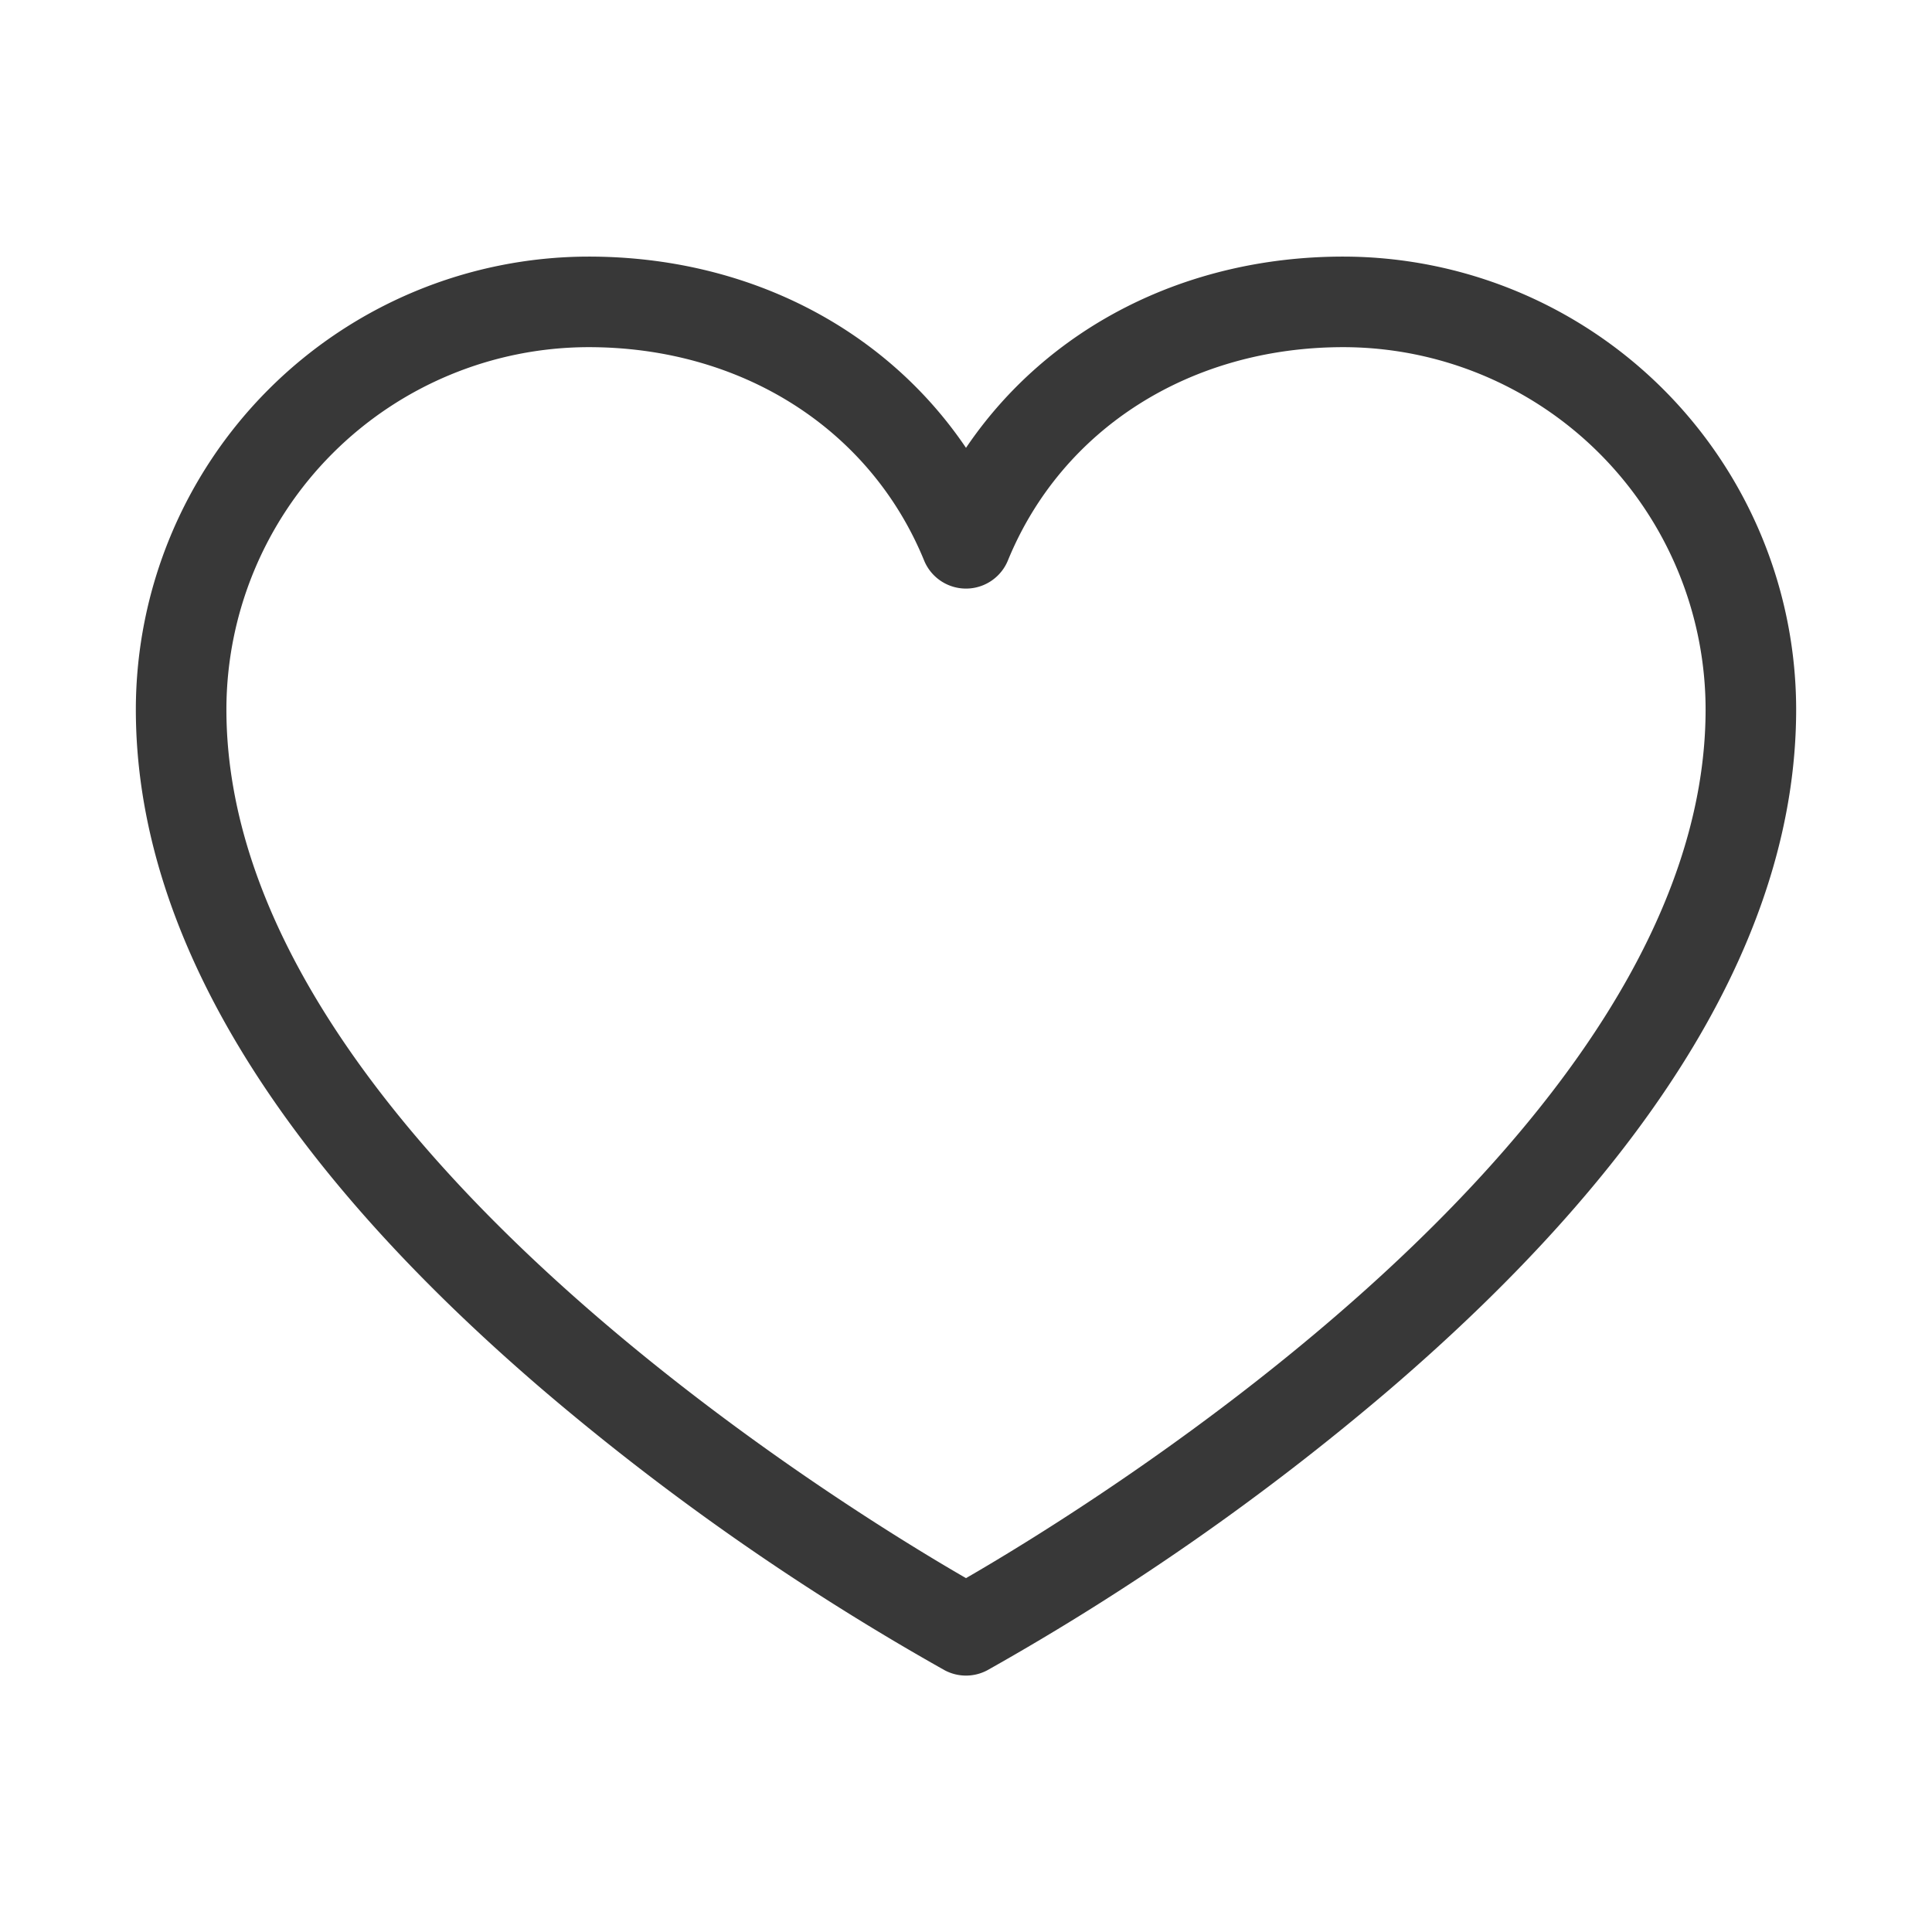
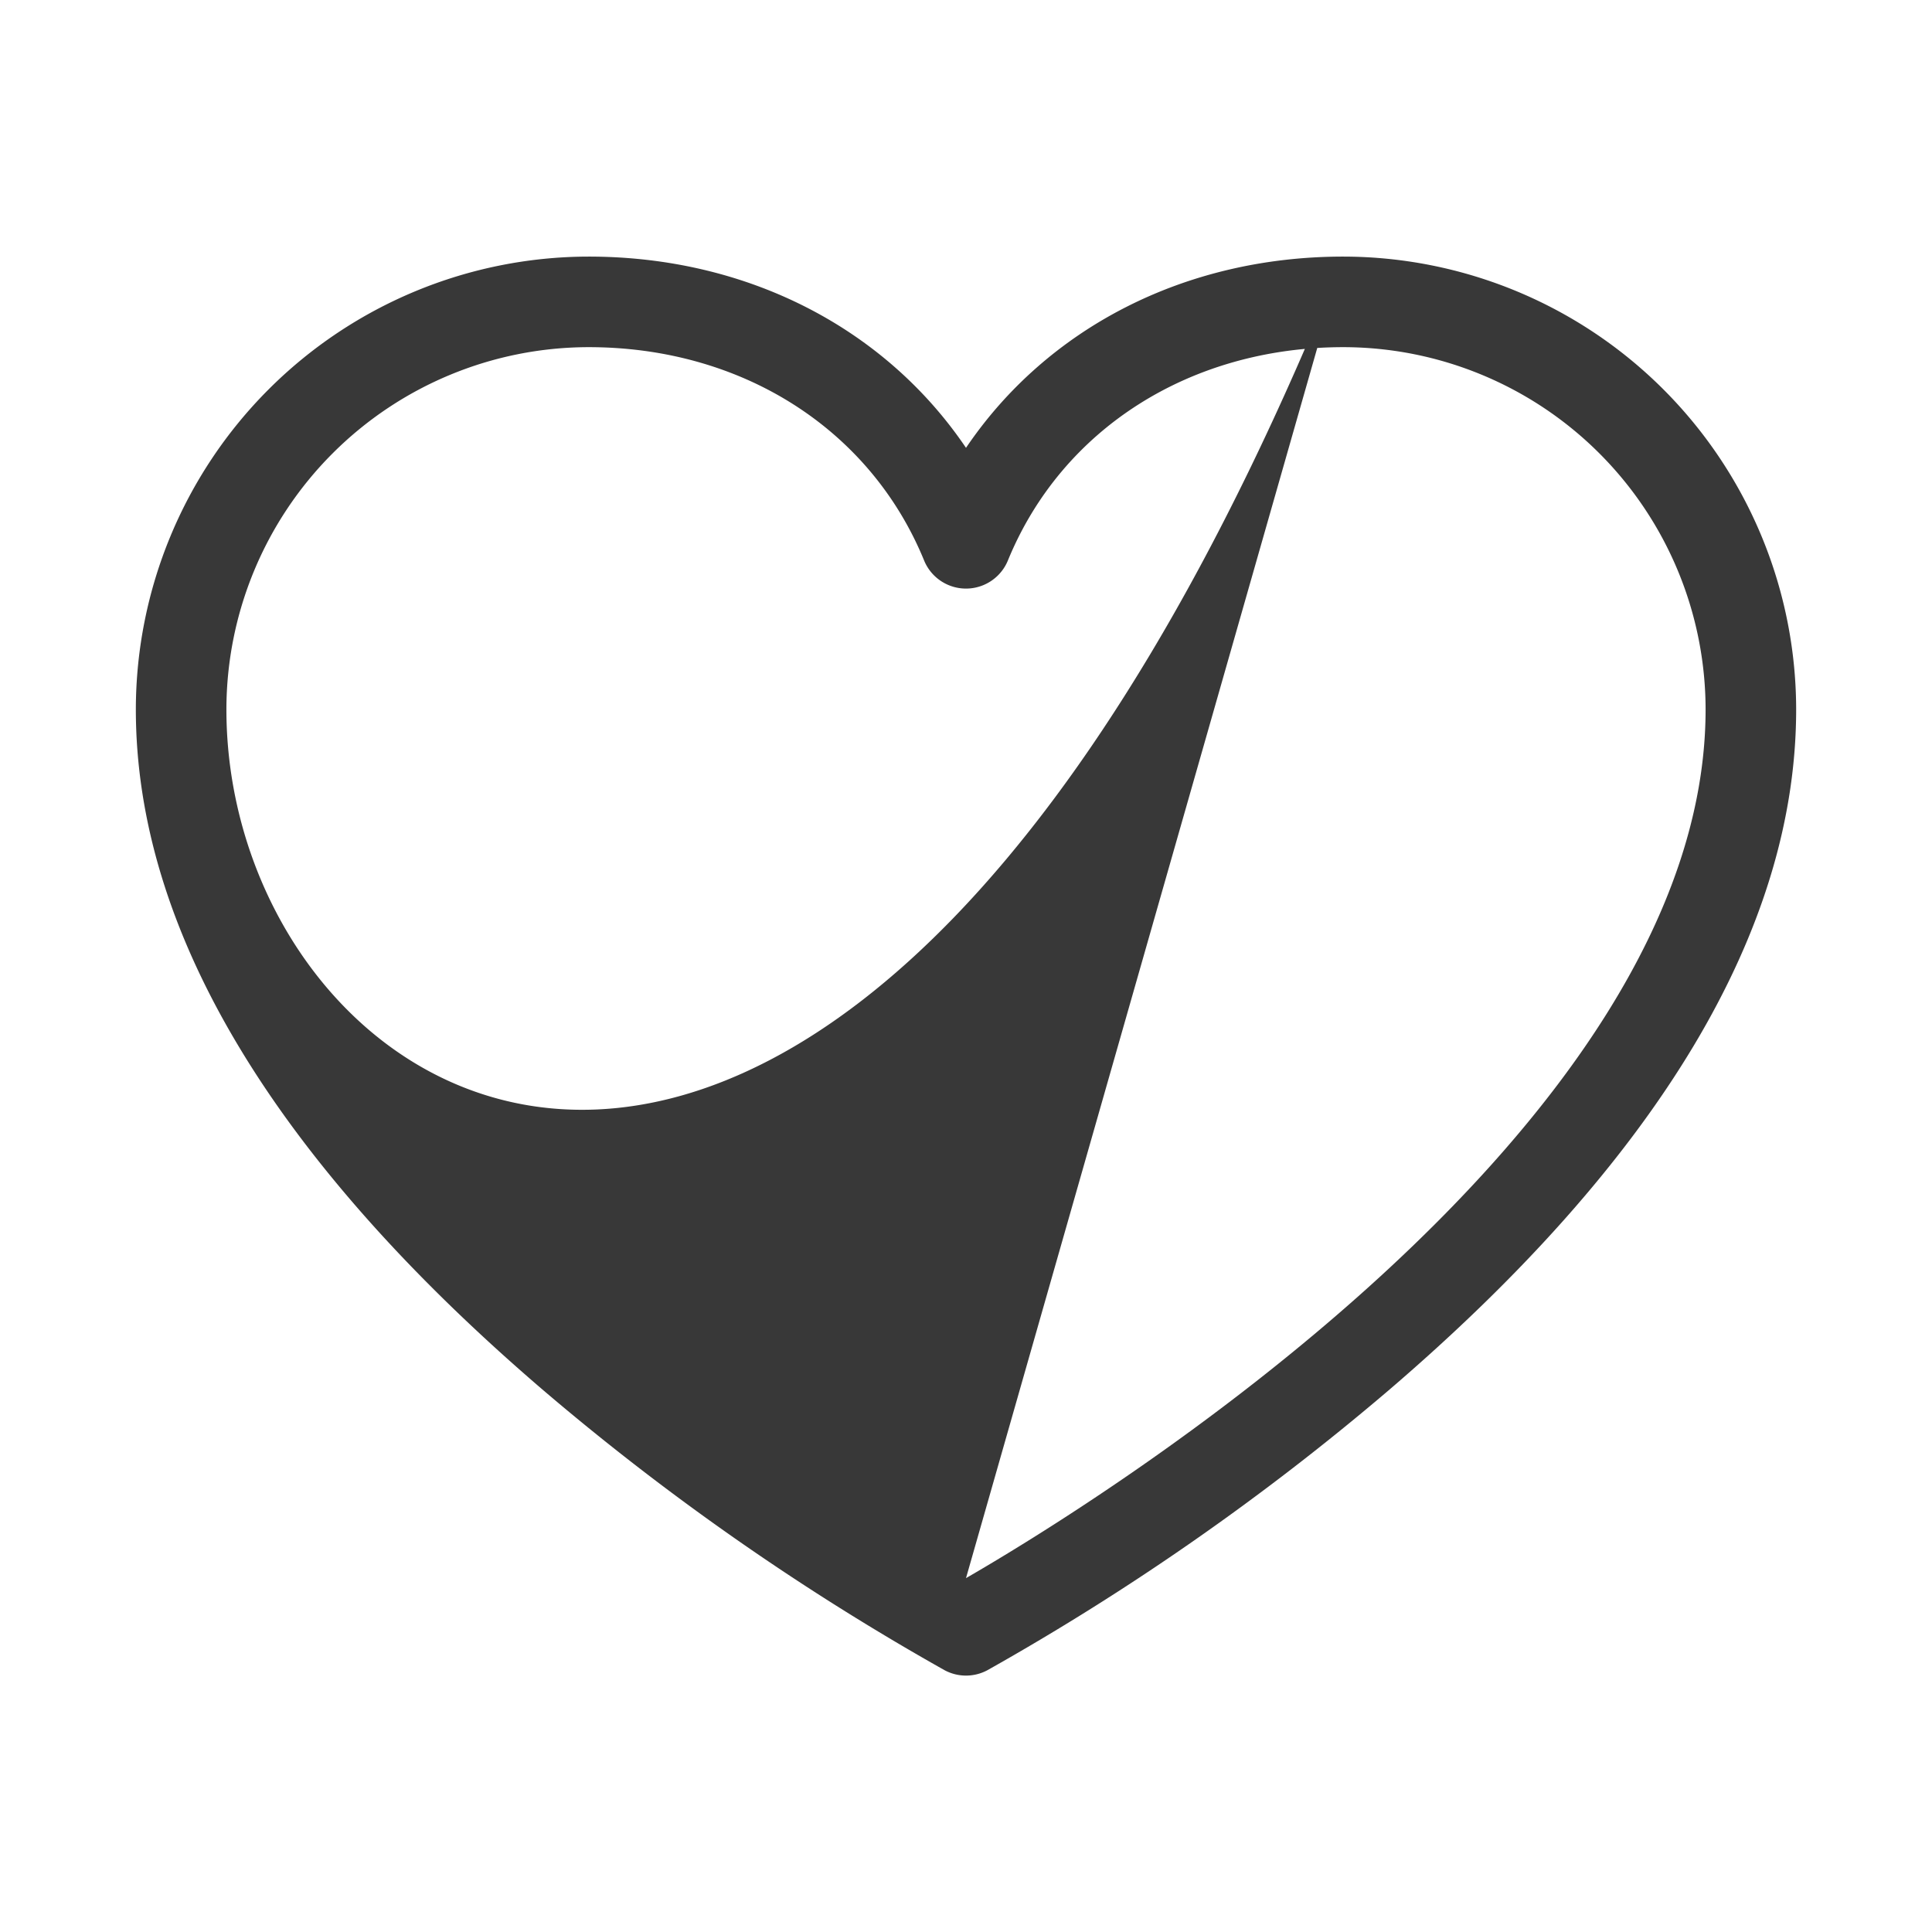
<svg xmlns="http://www.w3.org/2000/svg" width="32" height="32" fill="#383838" viewBox="0 0 256 256">
-   <path d="M178,34c-21,0-39.26,9.47-50,25.34C117.26,43.47,99,34,78,34A60.07,60.07,0,0,0,18,94c0,29.2,18.2,59.59,54.1,90.31a334.68,334.68,0,0,0,53.06,37,6,6,0,0,0,5.68,0,334.68,334.68,0,0,0,53.06-37C219.8,153.59,238,123.2,238,94A60.07,60.07,0,0,0,178,34ZM128,209.11C111.59,199.64,30,149.72,30,94A48.05,48.05,0,0,1,78,46c20.28,0,37.31,10.83,44.45,28.27a6,6,0,0,0,11.1,0C140.69,56.83,157.72,46,178,46a48.05,48.05,0,0,1,48,48C226,149.72,144.41,199.64,128,209.11Z" />
+   <path d="M178,34c-21,0-39.26,9.47-50,25.34C117.26,43.47,99,34,78,34A60.07,60.07,0,0,0,18,94c0,29.2,18.2,59.59,54.1,90.31a334.68,334.68,0,0,0,53.06,37,6,6,0,0,0,5.68,0,334.68,334.68,0,0,0,53.06-37C219.8,153.59,238,123.2,238,94A60.07,60.07,0,0,0,178,34ZC111.59,199.64,30,149.72,30,94A48.05,48.05,0,0,1,78,46c20.28,0,37.31,10.83,44.45,28.27a6,6,0,0,0,11.1,0C140.69,56.83,157.72,46,178,46a48.05,48.05,0,0,1,48,48C226,149.72,144.41,199.64,128,209.11Z" />
</svg>